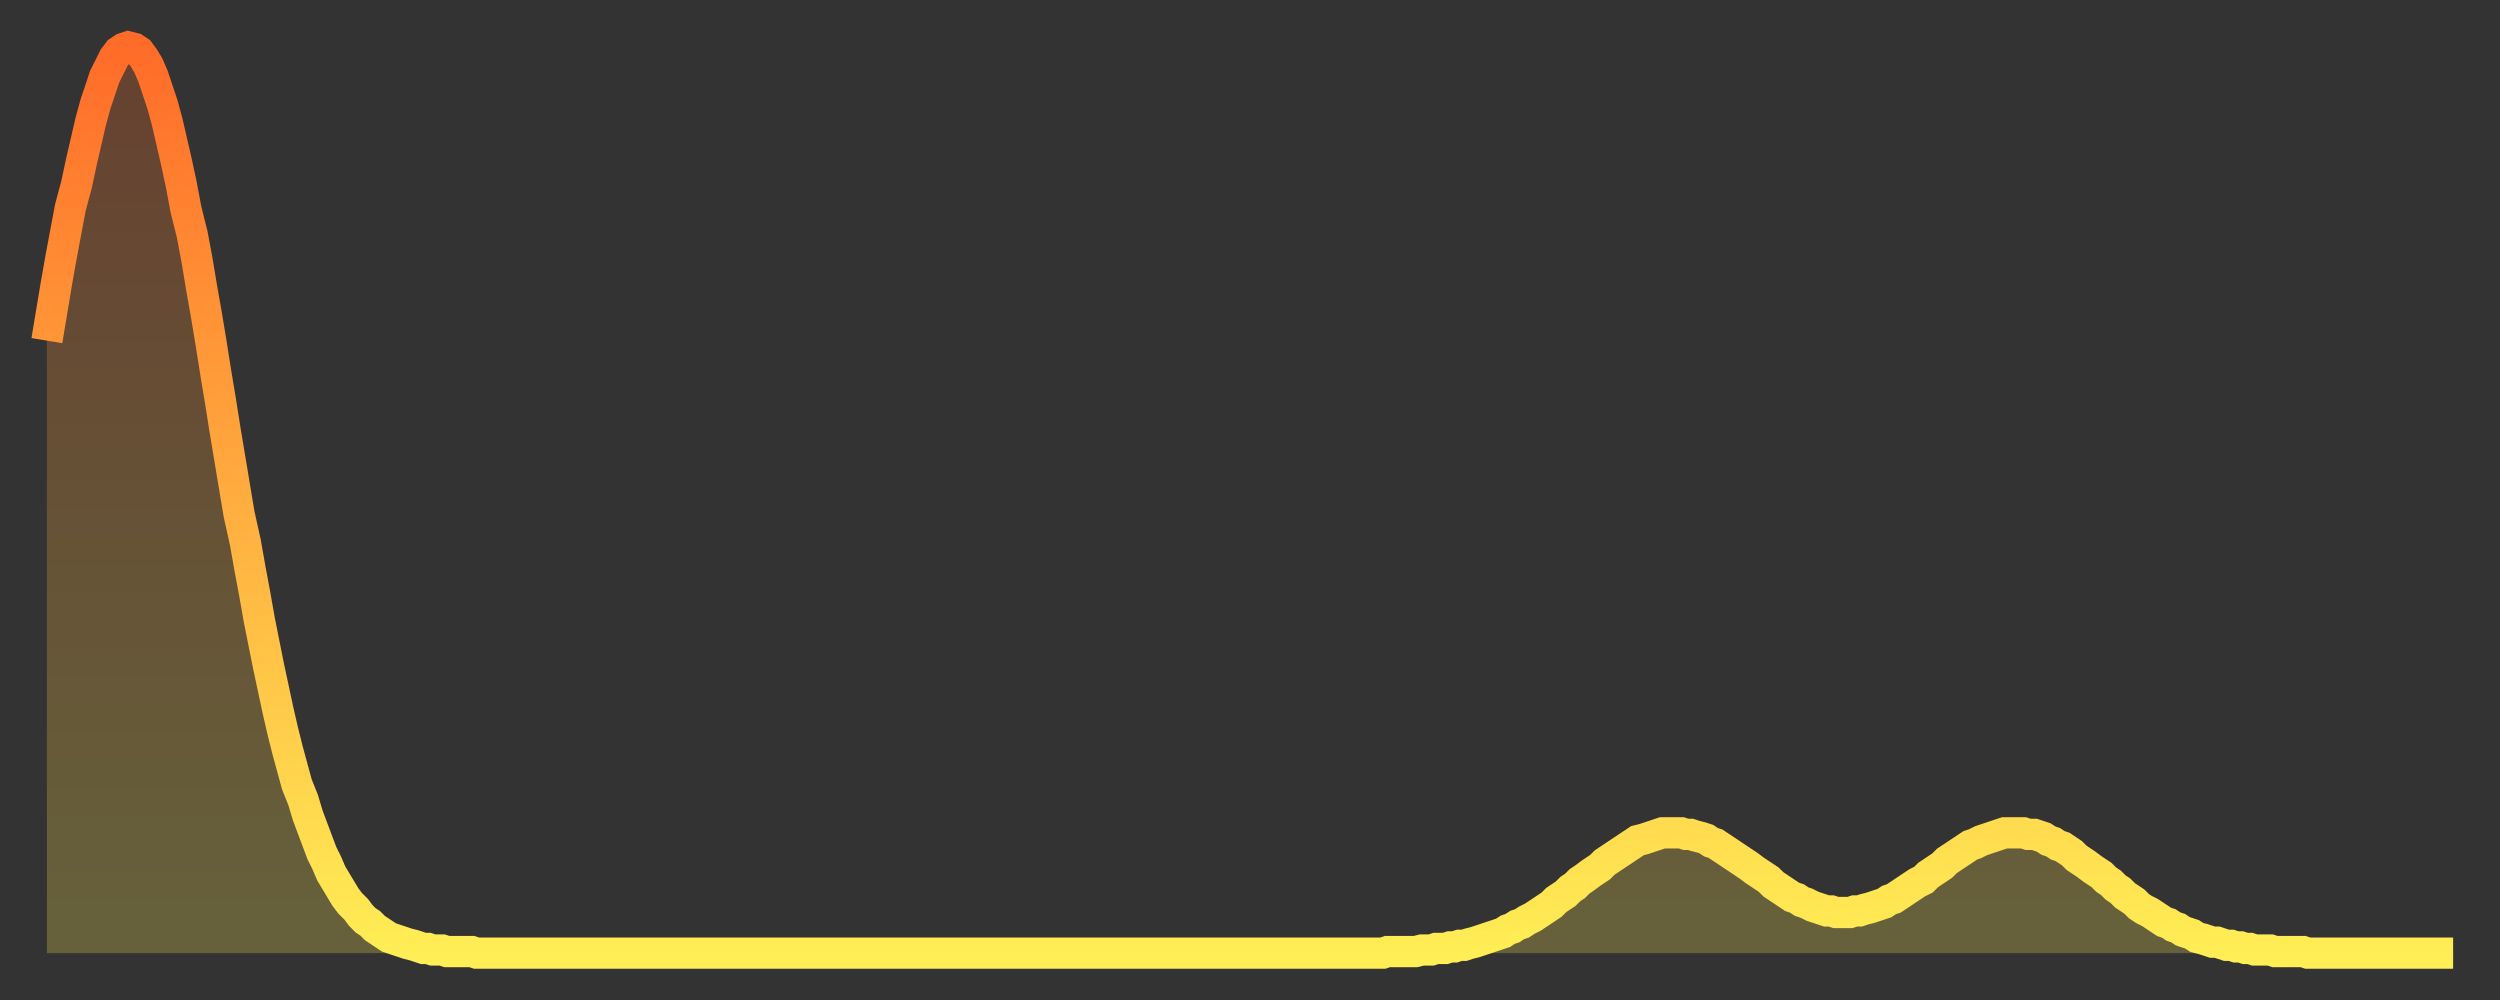
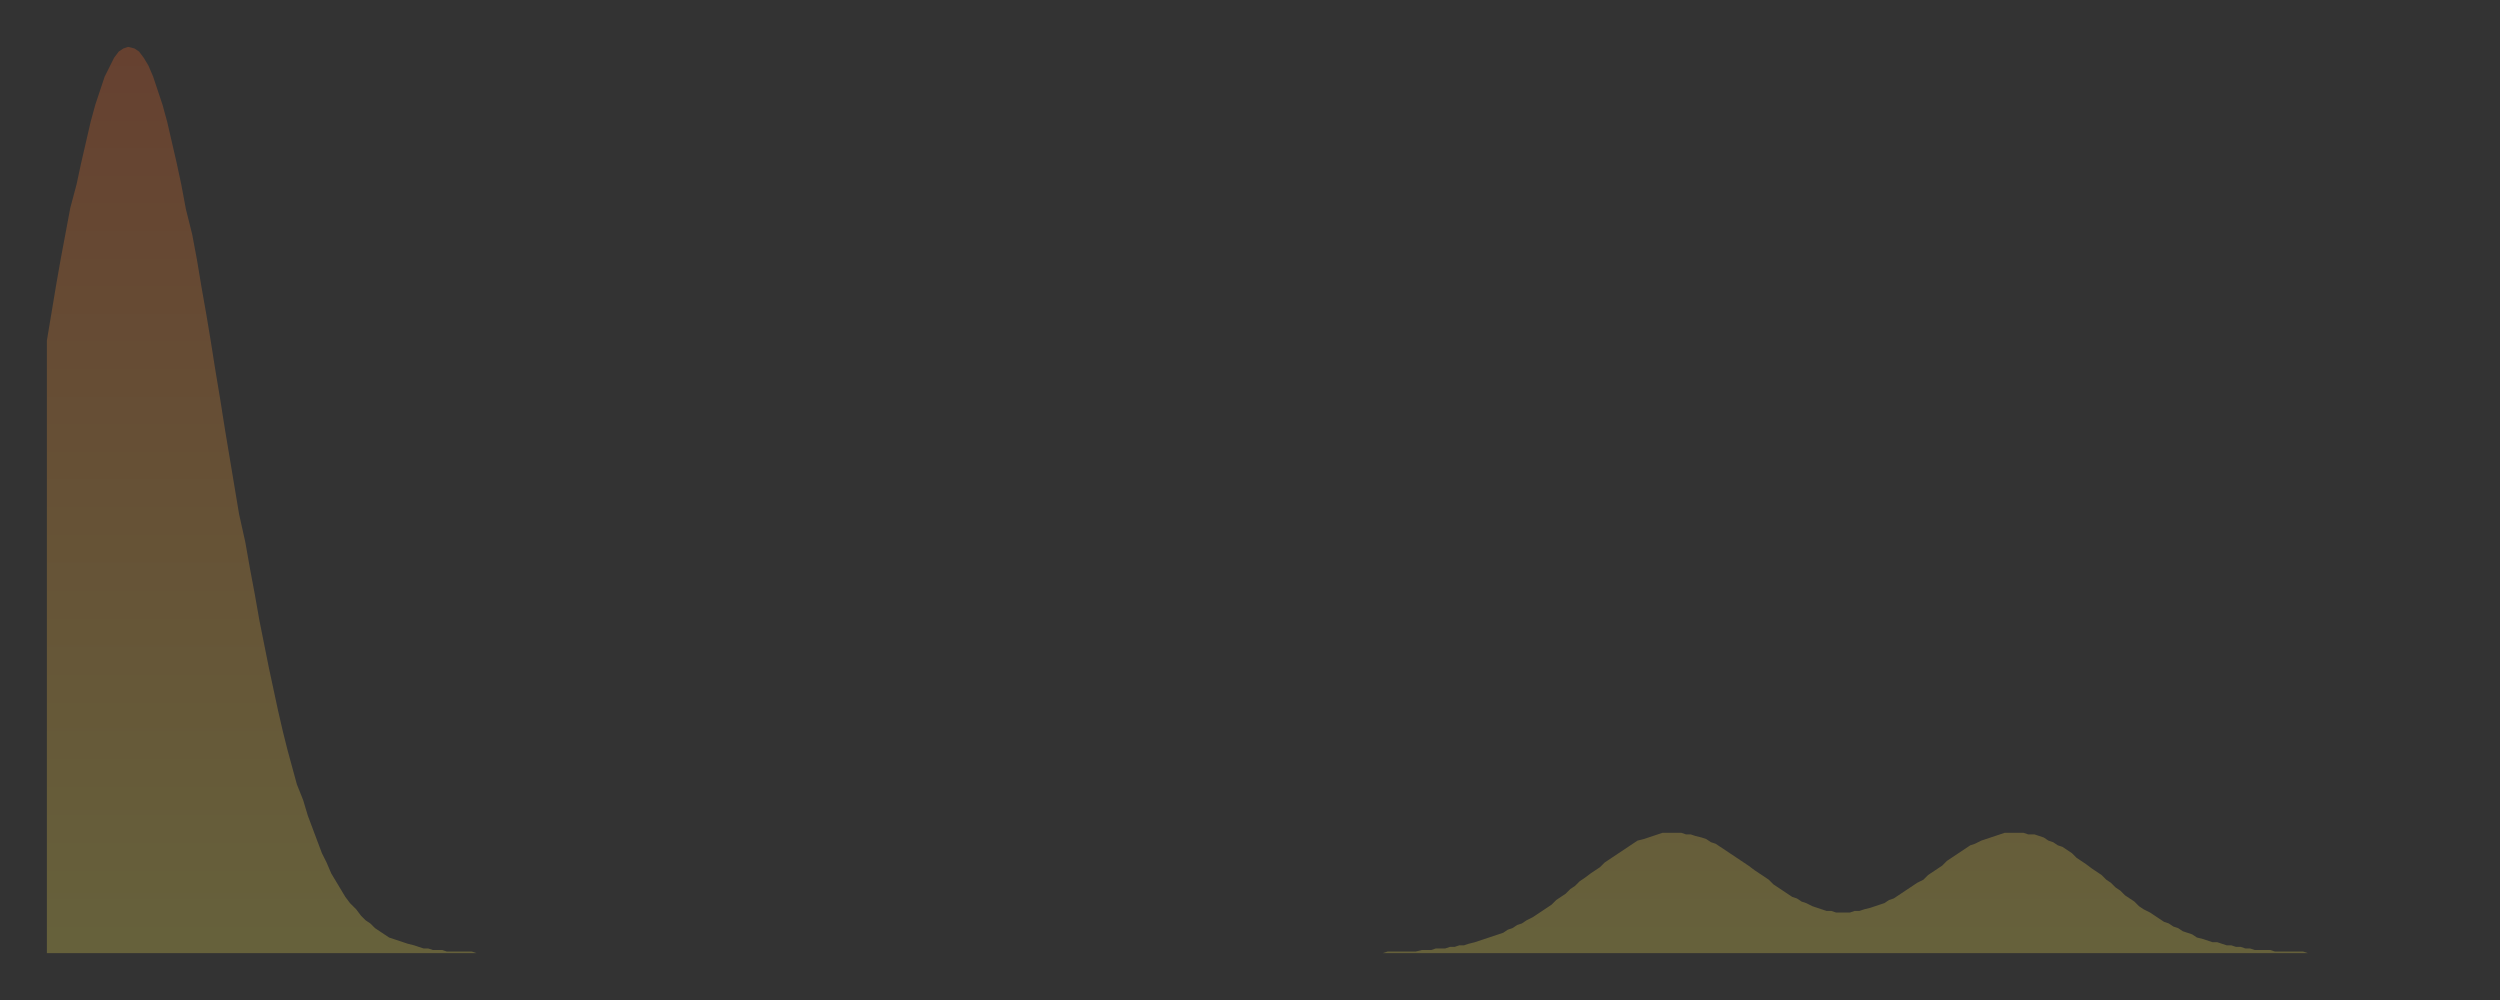
<svg xmlns="http://www.w3.org/2000/svg" baseProfile="full" height="64" version="1.1" width="160">
  <rect width="100%" height="100%" fill="#333333" stroke="none" />
  <defs>
    <linearGradient id="id375788" x1="0" x2="0" y1="0" y2="1">
      <stop offset="0%" stop-color="#ff6b29" />
      <stop offset="50%" stop-color="#ffad3f" />
      <stop offset="100%" stop-color="#ffee55" />
    </linearGradient>
  </defs>
  <g transform="translate(3,3)">
    <g>
-       <path d="M 0.0 18.8 0.3 17.0 0.6 15.2 0.9 13.5 1.2 11.9 1.5 10.3 1.9 8.8 2.2 7.4 2.5 6.1 2.8 4.8 3.1 3.7 3.4 2.8 3.7 1.9 4.0 1.3 4.3 0.7 4.6 0.3 4.9 0.1 5.2 0.0 5.6 0.1 5.9 0.3 6.2 0.7 6.5 1.2 6.8 1.9 7.1 2.8 7.4 3.7 7.7 4.8 8.0 6.1 8.3 7.4 8.6 8.8 8.9 10.4 9.3 12.0 9.6 13.6 9.9 15.4 10.2 17.1 10.5 18.9 10.8 20.8 11.1 22.6 11.4 24.5 11.7 26.3 12.0 28.1 12.3 29.9 12.7 31.7 13.0 33.4 13.3 35.0 13.6 36.7 13.9 38.2 14.2 39.7 14.5 41.1 14.8 42.5 15.1 43.8 15.4 45.0 15.7 46.1 16.0 47.2 16.4 48.2 16.7 49.2 17.0 50.0 17.3 50.8 17.6 51.6 17.9 52.2 18.2 52.9 18.5 53.4 18.8 53.9 19.1 54.4 19.4 54.8 19.8 55.2 20.1 55.6 20.4 55.9 20.7 56.1 21.0 56.4 21.3 56.6 21.6 56.8 21.9 57.0 22.2 57.1 22.5 57.2 22.8 57.3 23.1 57.4 23.5 57.5 23.8 57.6 24.1 57.7 24.4 57.7 24.7 57.8 25.0 57.8 25.3 57.8 25.6 57.9 25.9 57.9 26.2 57.9 26.5 57.9 26.8 57.9 27.2 57.9 27.5 58.0 27.8 58.0 28.1 58.0 28.4 58.0 28.7 58.0 29.0 58.0 29.3 58.0 29.6 58.0 29.9 58.0 30.2 58.0 30.6 58.0 30.9 58.0 31.2 58.0 31.5 58.0 31.8 58.0 32.1 58.0 32.4 58.0 32.7 58.0 33.0 58.0 33.3 58.0 33.6 58.0 33.9 58.0 34.3 58.0 34.6 58.0 34.9 58.0 35.2 58.0 35.5 58.0 35.8 58.0 36.1 58.0 36.4 58.0 36.7 58.0 37.0 58.0 37.3 58.0 37.7 58.0 38.0 58.0 38.3 58.0 38.6 58.0 38.9 58.0 39.2 58.0 39.5 58.0 39.8 58.0 40.1 58.0 40.4 58.0 40.7 58.0 41.0 58.0 41.4 58.0 41.7 58.0 42.0 58.0 42.3 58.0 42.6 58.0 42.9 58.0 43.2 58.0 43.5 58.0 43.8 58.0 44.1 58.0 44.4 58.0 44.7 58.0 45.1 58.0 45.4 58.0 45.7 58.0 46.0 58.0 46.3 58.0 46.6 58.0 46.9 58.0 47.2 58.0 47.5 58.0 47.8 58.0 48.1 58.0 48.5 58.0 48.8 58.0 49.1 58.0 49.4 58.0 49.7 58.0 50.0 58.0 50.3 58.0 50.6 58.0 50.9 58.0 51.2 58.0 51.5 58.0 51.8 58.0 52.2 58.0 52.5 58.0 52.8 58.0 53.1 58.0 53.4 58.0 53.7 58.0 54.0 58.0 54.3 58.0 54.6 58.0 54.9 58.0 55.2 58.0 55.6 58.0 55.9 58.0 56.2 58.0 56.5 58.0 56.8 58.0 57.1 58.0 57.4 58.0 57.7 58.0 58.0 58.0 58.3 58.0 58.6 58.0 58.9 58.0 59.3 58.0 59.6 58.0 59.9 58.0 60.2 58.0 60.5 58.0 60.8 58.0 61.1 58.0 61.4 58.0 61.7 58.0 62.0 58.0 62.3 58.0 62.6 58.0 63.0 58.0 63.3 58.0 63.6 58.0 63.9 58.0 64.2 58.0 64.5 58.0 64.8 58.0 65.1 58.0 65.4 58.0 65.7 58.0 66.0 58.0 66.4 58.0 66.7 58.0 67.0 58.0 67.3 58.0 67.6 58.0 67.9 58.0 68.2 58.0 68.5 58.0 68.8 58.0 69.1 58.0 69.4 58.0 69.7 58.0 70.1 58.0 70.4 58.0 70.7 58.0 71.0 58.0 71.3 58.0 71.6 58.0 71.9 58.0 72.2 58.0 72.5 58.0 72.8 58.0 73.1 58.0 73.5 58.0 73.8 58.0 74.1 58.0 74.4 58.0 74.7 58.0 75.0 58.0 75.3 58.0 75.6 58.0 75.9 58.0 76.2 58.0 76.5 58.0 76.8 58.0 77.2 58.0 77.5 58.0 77.8 58.0 78.1 58.0 78.4 58.0 78.7 58.0 79.0 58.0 79.3 58.0 79.6 58.0 79.9 58.0 80.2 58.0 80.5 58.0 80.9 58.0 81.2 58.0 81.5 58.0 81.8 58.0 82.1 58.0 82.4 58.0 82.7 58.0 83.0 58.0 83.3 58.0 83.6 58.0 83.9 58.0 84.3 58.0 84.6 58.0 84.9 58.0 85.2 58.0 85.5 58.0 85.8 57.9 86.1 57.9 86.4 57.9 86.7 57.9 87.0 57.9 87.3 57.9 87.6 57.9 88.0 57.8 88.3 57.8 88.6 57.8 88.9 57.7 89.2 57.7 89.5 57.7 89.8 57.6 90.1 57.6 90.4 57.5 90.7 57.5 91.0 57.4 91.4 57.3 91.7 57.2 92.0 57.1 92.3 57.0 92.6 56.9 92.9 56.8 93.2 56.7 93.5 56.5 93.8 56.4 94.1 56.2 94.4 56.1 94.7 55.9 95.1 55.7 95.4 55.5 95.7 55.3 96.0 55.1 96.3 54.9 96.6 54.6 96.9 54.4 97.2 54.2 97.5 53.9 97.8 53.7 98.1 53.4 98.4 53.2 98.8 52.9 99.1 52.7 99.4 52.5 99.7 52.2 100.0 52.0 100.3 51.8 100.6 51.6 100.9 51.4 101.2 51.2 101.5 51.0 101.8 50.8 102.2 50.7 102.5 50.6 102.8 50.5 103.1 50.4 103.4 50.3 103.7 50.3 104.0 50.3 104.3 50.3 104.6 50.3 104.9 50.4 105.2 50.4 105.5 50.5 105.9 50.6 106.2 50.7 106.5 50.9 106.8 51.0 107.1 51.2 107.4 51.4 107.7 51.6 108.0 51.8 108.3 52.0 108.6 52.2 108.9 52.4 109.3 52.7 109.6 52.9 109.9 53.1 110.2 53.3 110.5 53.6 110.8 53.8 111.1 54.0 111.4 54.2 111.7 54.4 112.0 54.5 112.3 54.7 112.6 54.8 113.0 55.0 113.3 55.1 113.6 55.2 113.9 55.3 114.2 55.3 114.5 55.4 114.8 55.4 115.1 55.4 115.4 55.4 115.7 55.3 116.0 55.3 116.3 55.2 116.7 55.1 117.0 55.0 117.3 54.9 117.6 54.8 117.9 54.6 118.2 54.5 118.5 54.3 118.8 54.1 119.1 53.9 119.4 53.7 119.7 53.5 120.1 53.3 120.4 53.0 120.7 52.8 121.0 52.6 121.3 52.4 121.6 52.1 121.9 51.9 122.2 51.7 122.5 51.5 122.8 51.3 123.1 51.1 123.4 51.0 123.8 50.8 124.1 50.7 124.4 50.6 124.7 50.5 125.0 50.4 125.3 50.3 125.6 50.3 125.9 50.3 126.2 50.3 126.5 50.3 126.8 50.4 127.2 50.4 127.5 50.5 127.8 50.6 128.1 50.8 128.4 50.9 128.7 51.1 129.0 51.2 129.3 51.4 129.6 51.6 129.9 51.9 130.2 52.1 130.5 52.3 130.9 52.6 131.2 52.8 131.5 53.0 131.8 53.3 132.1 53.5 132.4 53.8 132.7 54.0 133.0 54.3 133.3 54.5 133.6 54.7 133.9 55.0 134.2 55.2 134.6 55.4 134.9 55.6 135.2 55.8 135.5 56.0 135.8 56.1 136.1 56.3 136.4 56.4 136.7 56.6 137.0 56.7 137.3 56.8 137.6 57.0 138.0 57.1 138.3 57.2 138.6 57.3 138.9 57.3 139.2 57.4 139.5 57.5 139.8 57.5 140.1 57.6 140.4 57.6 140.7 57.7 141.0 57.7 141.3 57.8 141.7 57.8 142.0 57.8 142.3 57.8 142.6 57.9 142.9 57.9 143.2 57.9 143.5 57.9 143.8 57.9 144.1 57.9 144.4 57.9 144.7 58.0 145.1 58.0 145.4 58.0 145.7 58.0 146.0 58.0 146.3 58.0 146.6 58.0 146.9 58.0 147.2 58.0 147.5 58.0 147.8 58.0 148.1 58.0 148.4 58.0 148.8 58.0 149.1 58.0 149.4 58.0 149.7 58.0 150.0 58.0 150.3 58.0 150.6 58.0 150.9 58.0 151.2 58.0 151.5 58.0 151.8 58.0 152.1 58.0 152.5 58.0 152.8 58.0 153.1 58.0 153.4 58.0 153.7 58.0 154.0 58.0" fill="none" id="graph-curve" opacity="1" stroke="url(#id375788)" stroke-width="2" />
      <path d="M 0 58 L 0.0 18.8 0.3 17.0 0.6 15.2 0.9 13.5 1.2 11.9 1.5 10.3 1.9 8.8 2.2 7.4 2.5 6.1 2.8 4.8 3.1 3.7 3.4 2.8 3.7 1.9 4.0 1.3 4.3 0.7 4.6 0.3 4.9 0.1 5.2 0.0 5.6 0.1 5.9 0.3 6.2 0.7 6.5 1.2 6.8 1.9 7.1 2.8 7.4 3.7 7.7 4.8 8.0 6.1 8.3 7.4 8.6 8.8 8.9 10.4 9.3 12.0 9.6 13.6 9.9 15.4 10.2 17.1 10.5 18.9 10.8 20.8 11.1 22.6 11.4 24.5 11.7 26.3 12.0 28.1 12.3 29.9 12.7 31.7 13.0 33.4 13.3 35.0 13.6 36.7 13.9 38.2 14.2 39.7 14.5 41.1 14.8 42.5 15.1 43.8 15.4 45.0 15.7 46.1 16.0 47.2 16.4 48.2 16.7 49.2 17.0 50.0 17.3 50.8 17.6 51.6 17.9 52.2 18.2 52.9 18.5 53.4 18.8 53.9 19.1 54.4 19.4 54.8 19.8 55.2 20.1 55.6 20.4 55.9 20.7 56.1 21.0 56.4 21.3 56.6 21.6 56.8 21.9 57.0 22.2 57.1 22.5 57.2 22.8 57.3 23.1 57.4 23.5 57.5 23.8 57.6 24.1 57.7 24.4 57.7 24.7 57.8 25.0 57.8 25.3 57.8 25.6 57.9 25.9 57.9 26.2 57.9 26.5 57.9 26.8 57.9 27.2 57.9 27.5 58.0 27.8 58.0 28.1 58.0 28.4 58.0 28.7 58.0 29.0 58.0 29.3 58.0 29.6 58.0 29.9 58.0 30.2 58.0 30.6 58.0 30.9 58.0 31.2 58.0 31.5 58.0 31.8 58.0 32.1 58.0 32.4 58.0 32.7 58.0 33.0 58.0 33.3 58.0 33.6 58.0 33.9 58.0 34.3 58.0 34.6 58.0 34.9 58.0 35.2 58.0 35.5 58.0 35.8 58.0 36.1 58.0 36.4 58.0 36.7 58.0 37.0 58.0 37.3 58.0 37.7 58.0 38.0 58.0 38.3 58.0 38.6 58.0 38.9 58.0 39.2 58.0 39.5 58.0 39.8 58.0 40.1 58.0 40.4 58.0 40.7 58.0 41.0 58.0 41.4 58.0 41.7 58.0 42.0 58.0 42.3 58.0 42.6 58.0 42.9 58.0 43.2 58.0 43.5 58.0 43.8 58.0 44.1 58.0 44.4 58.0 44.7 58.0 45.1 58.0 45.4 58.0 45.7 58.0 46.0 58.0 46.3 58.0 46.6 58.0 46.9 58.0 47.2 58.0 47.5 58.0 47.8 58.0 48.1 58.0 48.5 58.0 48.8 58.0 49.1 58.0 49.4 58.0 49.7 58.0 50.0 58.0 50.3 58.0 50.6 58.0 50.9 58.0 51.2 58.0 51.5 58.0 51.8 58.0 52.2 58.0 52.5 58.0 52.8 58.0 53.1 58.0 53.4 58.0 53.7 58.0 54.0 58.0 54.3 58.0 54.6 58.0 54.9 58.0 55.2 58.0 55.6 58.0 55.9 58.0 56.2 58.0 56.5 58.0 56.8 58.0 57.1 58.0 57.4 58.0 57.7 58.0 58.0 58.0 58.3 58.0 58.6 58.0 58.9 58.0 59.3 58.0 59.6 58.0 59.9 58.0 60.2 58.0 60.5 58.0 60.8 58.0 61.1 58.0 61.4 58.0 61.7 58.0 62.0 58.0 62.3 58.0 62.6 58.0 63.0 58.0 63.3 58.0 63.6 58.0 63.9 58.0 64.2 58.0 64.5 58.0 64.8 58.0 65.1 58.0 65.4 58.0 65.7 58.0 66.0 58.0 66.4 58.0 66.7 58.0 67.0 58.0 67.3 58.0 67.6 58.0 67.9 58.0 68.2 58.0 68.5 58.0 68.8 58.0 69.1 58.0 69.4 58.0 69.7 58.0 70.1 58.0 70.4 58.0 70.7 58.0 71.0 58.0 71.3 58.0 71.6 58.0 71.9 58.0 72.2 58.0 72.5 58.0 72.8 58.0 73.1 58.0 73.5 58.0 73.8 58.0 74.1 58.0 74.4 58.0 74.7 58.0 75.0 58.0 75.3 58.0 75.6 58.0 75.9 58.0 76.2 58.0 76.5 58.0 76.8 58.0 77.2 58.0 77.5 58.0 77.8 58.0 78.1 58.0 78.4 58.0 78.7 58.0 79.0 58.0 79.3 58.0 79.6 58.0 79.9 58.0 80.2 58.0 80.5 58.0 80.9 58.0 81.2 58.0 81.5 58.0 81.8 58.0 82.1 58.0 82.4 58.0 82.7 58.0 83.0 58.0 83.3 58.0 83.6 58.0 83.9 58.0 84.3 58.0 84.6 58.0 84.9 58.0 85.2 58.0 85.5 58.0 85.8 57.9 86.1 57.9 86.4 57.9 86.7 57.9 87.0 57.9 87.3 57.9 87.6 57.9 88.0 57.8 88.3 57.8 88.6 57.8 88.9 57.7 89.2 57.7 89.5 57.7 89.8 57.6 90.1 57.6 90.4 57.5 90.7 57.5 91.0 57.4 91.4 57.3 91.7 57.2 92.0 57.1 92.3 57.0 92.6 56.9 92.9 56.8 93.2 56.7 93.5 56.5 93.8 56.4 94.1 56.2 94.4 56.1 94.7 55.9 95.1 55.7 95.4 55.5 95.7 55.3 96.0 55.1 96.3 54.9 96.6 54.6 96.9 54.4 97.2 54.2 97.5 53.9 97.8 53.7 98.1 53.4 98.4 53.2 98.8 52.9 99.1 52.7 99.4 52.5 99.7 52.2 100.0 52.0 100.3 51.8 100.6 51.6 100.9 51.4 101.2 51.2 101.5 51.0 101.8 50.8 102.2 50.7 102.5 50.6 102.8 50.5 103.1 50.4 103.4 50.3 103.7 50.3 104.0 50.3 104.3 50.3 104.6 50.3 104.9 50.4 105.2 50.4 105.5 50.5 105.9 50.6 106.2 50.7 106.5 50.9 106.8 51.0 107.1 51.2 107.4 51.4 107.7 51.6 108.0 51.8 108.3 52.0 108.6 52.2 108.9 52.4 109.3 52.7 109.6 52.9 109.9 53.1 110.2 53.3 110.5 53.6 110.8 53.8 111.1 54.0 111.4 54.2 111.7 54.4 112.0 54.5 112.3 54.7 112.6 54.8 113.0 55.0 113.3 55.1 113.6 55.2 113.9 55.3 114.2 55.3 114.5 55.4 114.8 55.4 115.1 55.4 115.4 55.4 115.7 55.3 116.0 55.3 116.3 55.2 116.7 55.1 117.0 55.0 117.3 54.9 117.6 54.8 117.9 54.6 118.2 54.5 118.5 54.3 118.8 54.1 119.1 53.9 119.4 53.7 119.7 53.5 120.1 53.3 120.4 53.0 120.7 52.8 121.0 52.6 121.3 52.4 121.6 52.1 121.9 51.9 122.2 51.7 122.5 51.5 122.8 51.3 123.1 51.1 123.4 51.0 123.8 50.8 124.1 50.7 124.4 50.6 124.7 50.5 125.0 50.4 125.3 50.3 125.6 50.3 125.9 50.3 126.2 50.3 126.5 50.3 126.8 50.4 127.2 50.4 127.5 50.5 127.8 50.6 128.1 50.8 128.4 50.9 128.7 51.1 129.0 51.2 129.3 51.4 129.6 51.6 129.9 51.9 130.2 52.1 130.5 52.3 130.9 52.6 131.2 52.8 131.5 53.0 131.8 53.3 132.1 53.5 132.4 53.8 132.7 54.0 133.0 54.3 133.3 54.5 133.6 54.7 133.9 55.0 134.2 55.2 134.6 55.4 134.9 55.6 135.2 55.8 135.5 56.0 135.8 56.1 136.1 56.3 136.4 56.4 136.7 56.6 137.0 56.7 137.3 56.8 137.6 57.0 138.0 57.1 138.3 57.2 138.6 57.3 138.9 57.3 139.2 57.4 139.5 57.5 139.8 57.5 140.1 57.6 140.4 57.6 140.7 57.7 141.0 57.7 141.3 57.8 141.7 57.8 142.0 57.8 142.3 57.8 142.6 57.9 142.9 57.9 143.2 57.9 143.5 57.9 143.8 57.9 144.1 57.9 144.4 57.9 144.7 58.0 145.1 58.0 145.4 58.0 145.7 58.0 146.0 58.0 146.3 58.0 146.6 58.0 146.9 58.0 147.2 58.0 147.5 58.0 147.8 58.0 148.1 58.0 148.4 58.0 148.8 58.0 149.1 58.0 149.4 58.0 149.7 58.0 150.0 58.0 150.3 58.0 150.6 58.0 150.9 58.0 151.2 58.0 151.5 58.0 151.8 58.0 152.1 58.0 152.5 58.0 152.8 58.0 153.1 58.0 153.4 58.0 153.7 58.0 154.0 58.0 154 58" fill="url(#id375788)" fill-opacity=".25" id="graph-shadow" />
    </g>
  </g>
</svg>